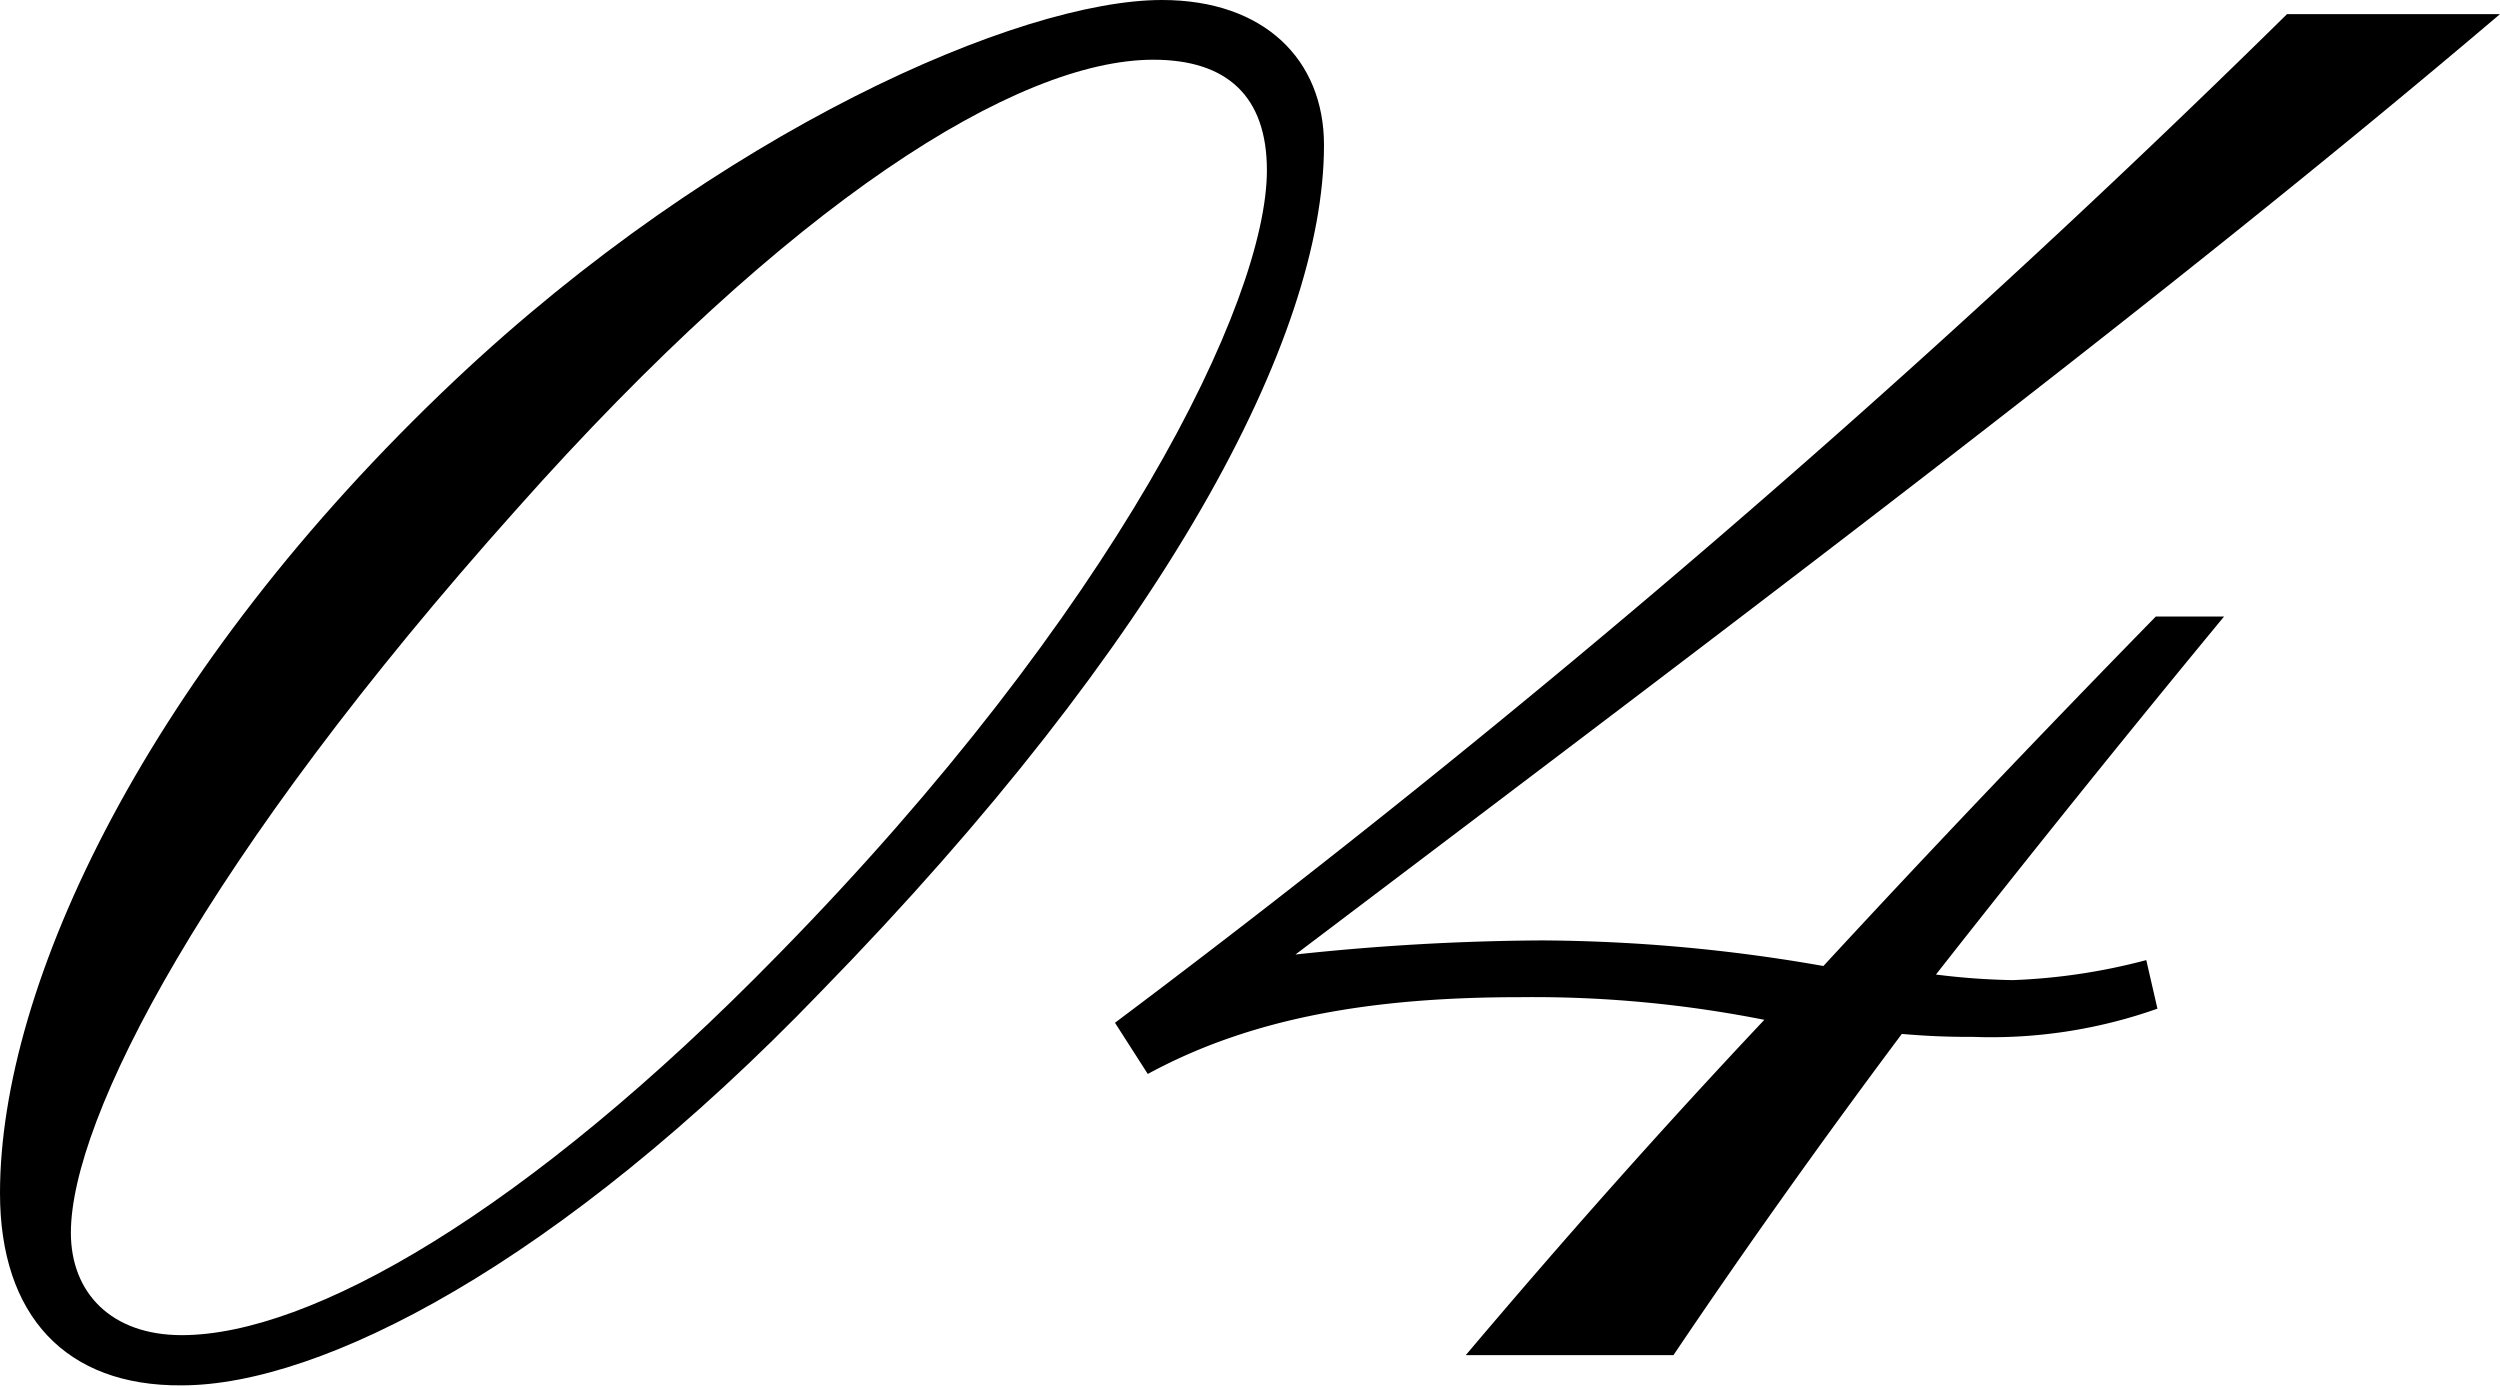
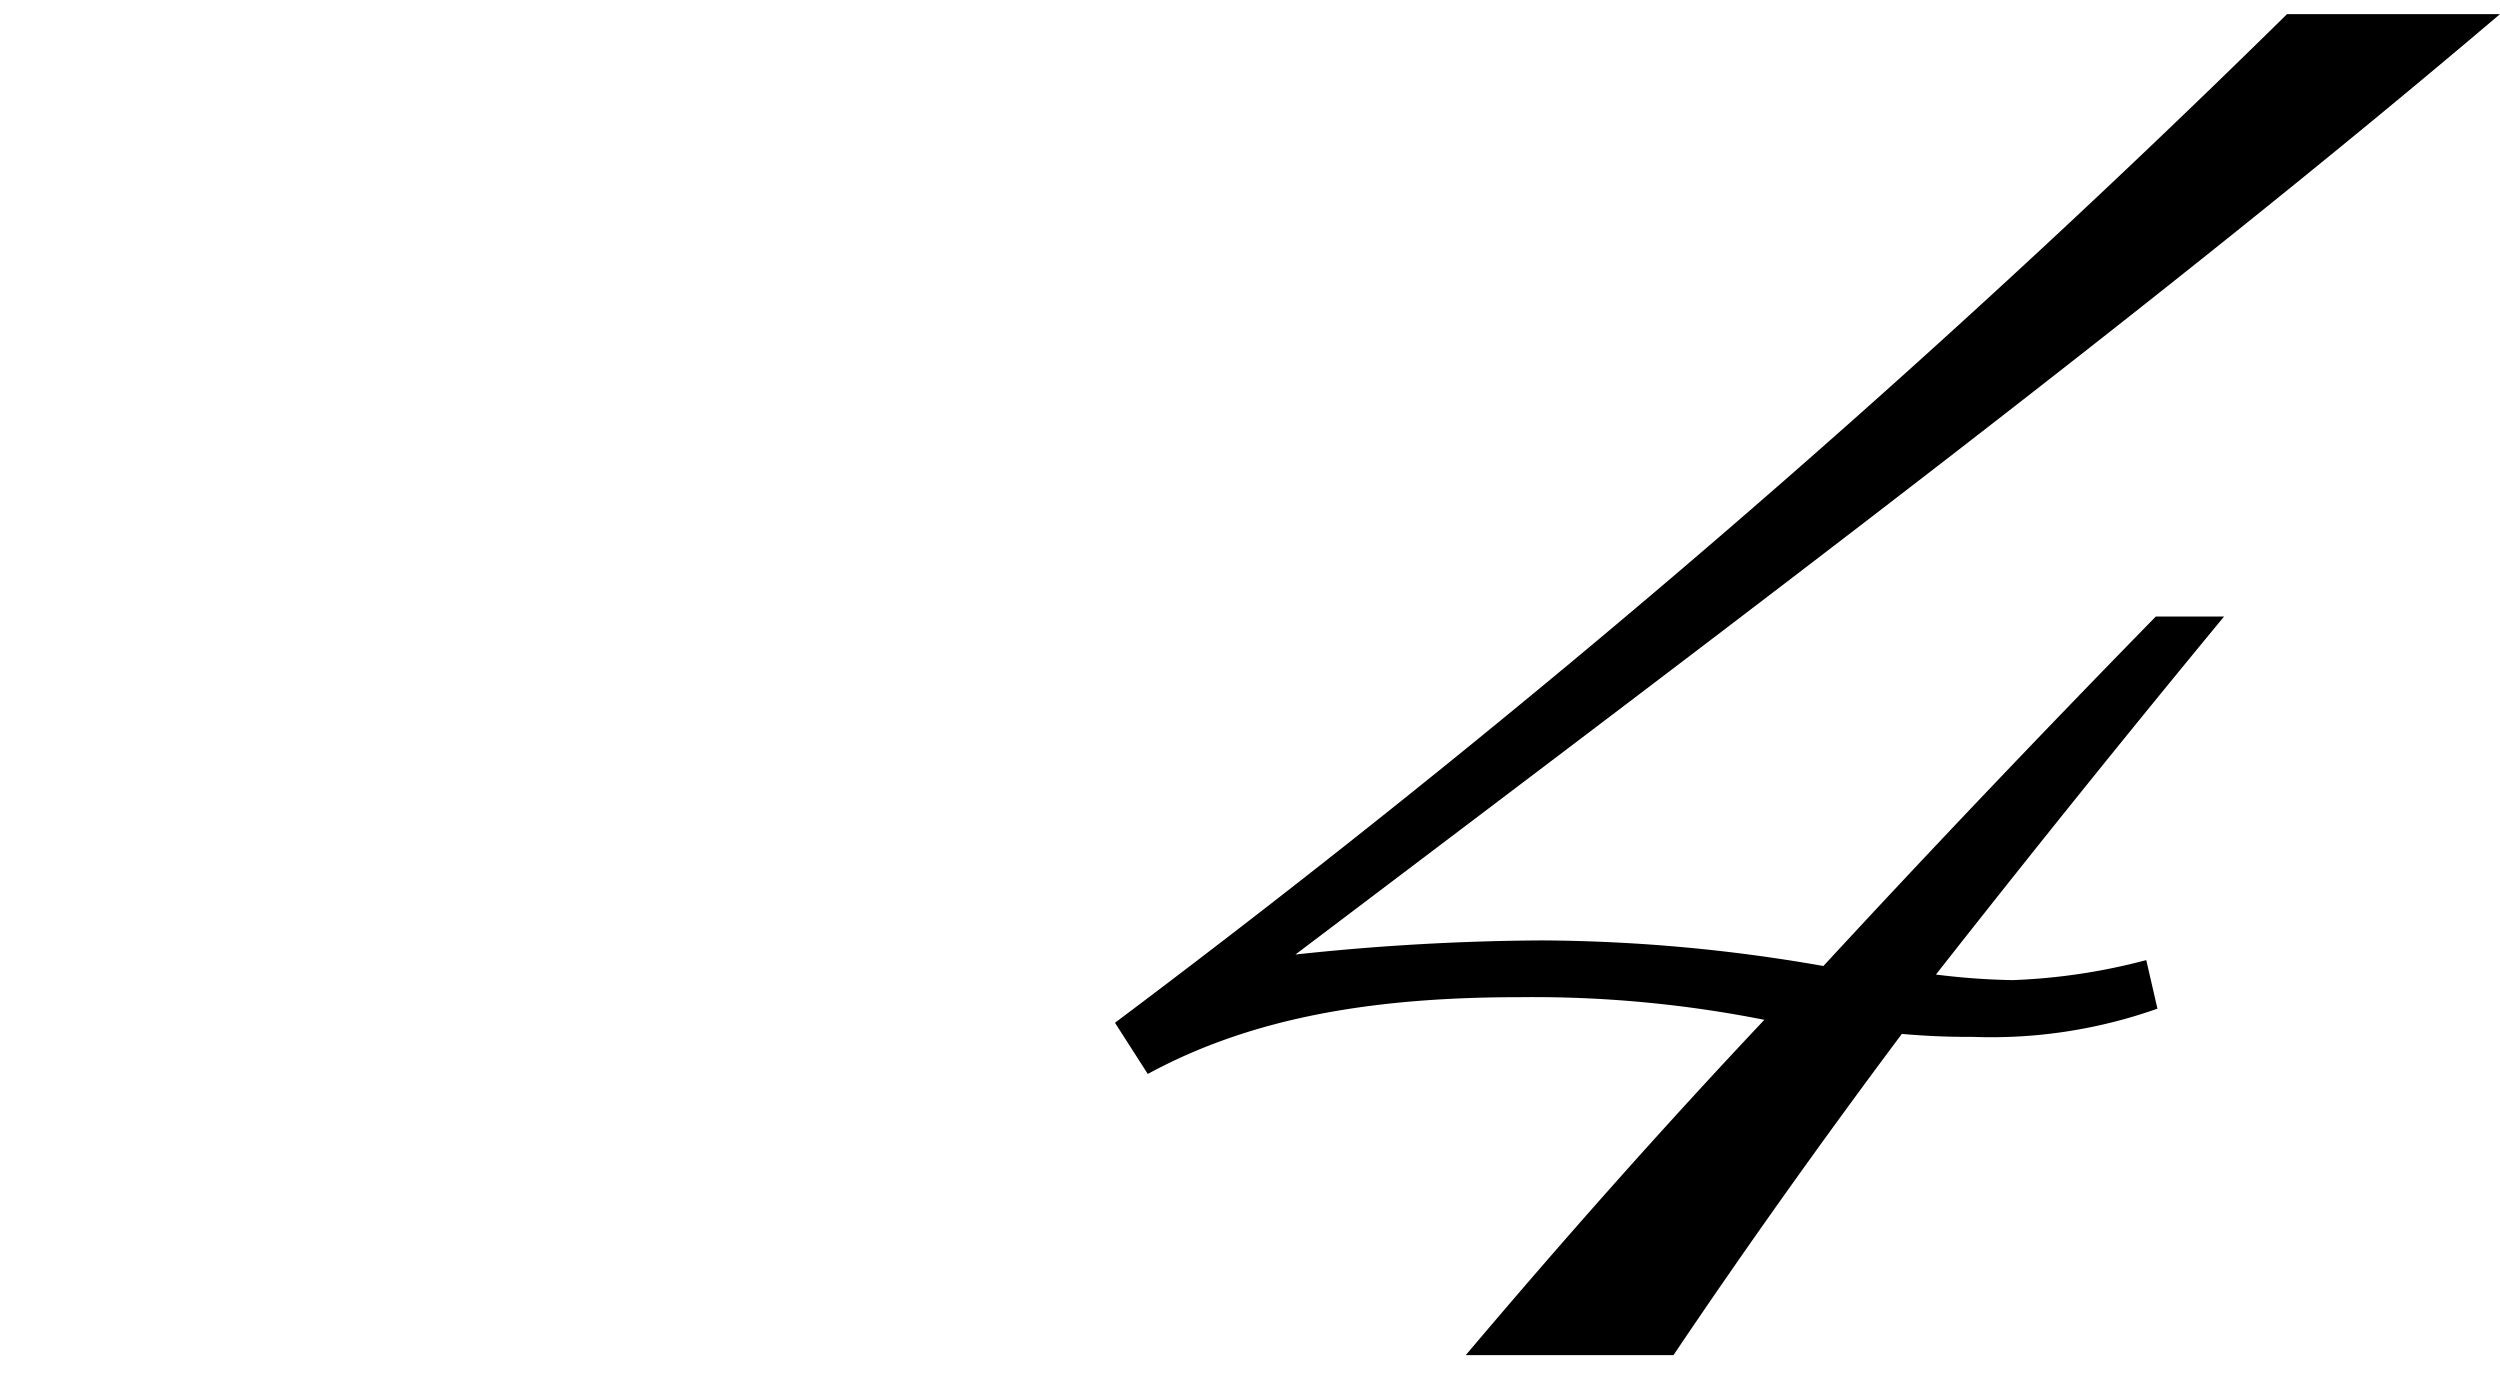
<svg xmlns="http://www.w3.org/2000/svg" viewBox="0 0 76.19 42.25">
  <title>アセット 5</title>
  <g id="レイヤー_2" data-name="レイヤー 2">
    <g id="デザイン">
-       <path d="M13.85,11.6C21.9,4,31.08,0,35.41,0c3.12,0,4.94,1.82,4.94,4.42,0,5.88-4.85,15.06-15.33,25.8-8,8.31-15.24,12-19.48,12C2,42.25,0,40.09,0,36.36,0,30,4.5,20.43,13.85,11.6Zm1.91,3.9C6.23,26.15,2.16,34.11,2.16,37.57c0,1.82,1.22,3.12,3.38,3.12,3.9,0,10.48-3.72,18.18-11.6C34,18.61,38.61,9.18,38.61,5.19c0-2.25-1.21-3.37-3.46-3.37C31,1.82,24.07,6.15,15.76,15.5Z" />
      <path d="M76.19.43C66,9.09,53.68,18.35,39.48,29.09A73.1,73.1,0,0,1,47,28.66a50.72,50.72,0,0,1,8.57.78q4.81-5.21,10.13-10.65h2.08Q63.38,24.12,59,29.7a21.26,21.26,0,0,0,2.34.17,18.44,18.44,0,0,0,4.07-.61l.34,1.48a15.17,15.17,0,0,1-5.62.86c-.44,0-1.13,0-2.17-.09C55.5,34.8,53.16,38.09,51,41.3H44.67c3-3.55,6-6.93,9.1-10.22a36.2,36.2,0,0,0-7.45-.69c-4.42,0-8.14.6-11.34,2.34l-1-1.56A352,352,0,0,0,69.7.43Z" />
    </g>
  </g>
</svg>